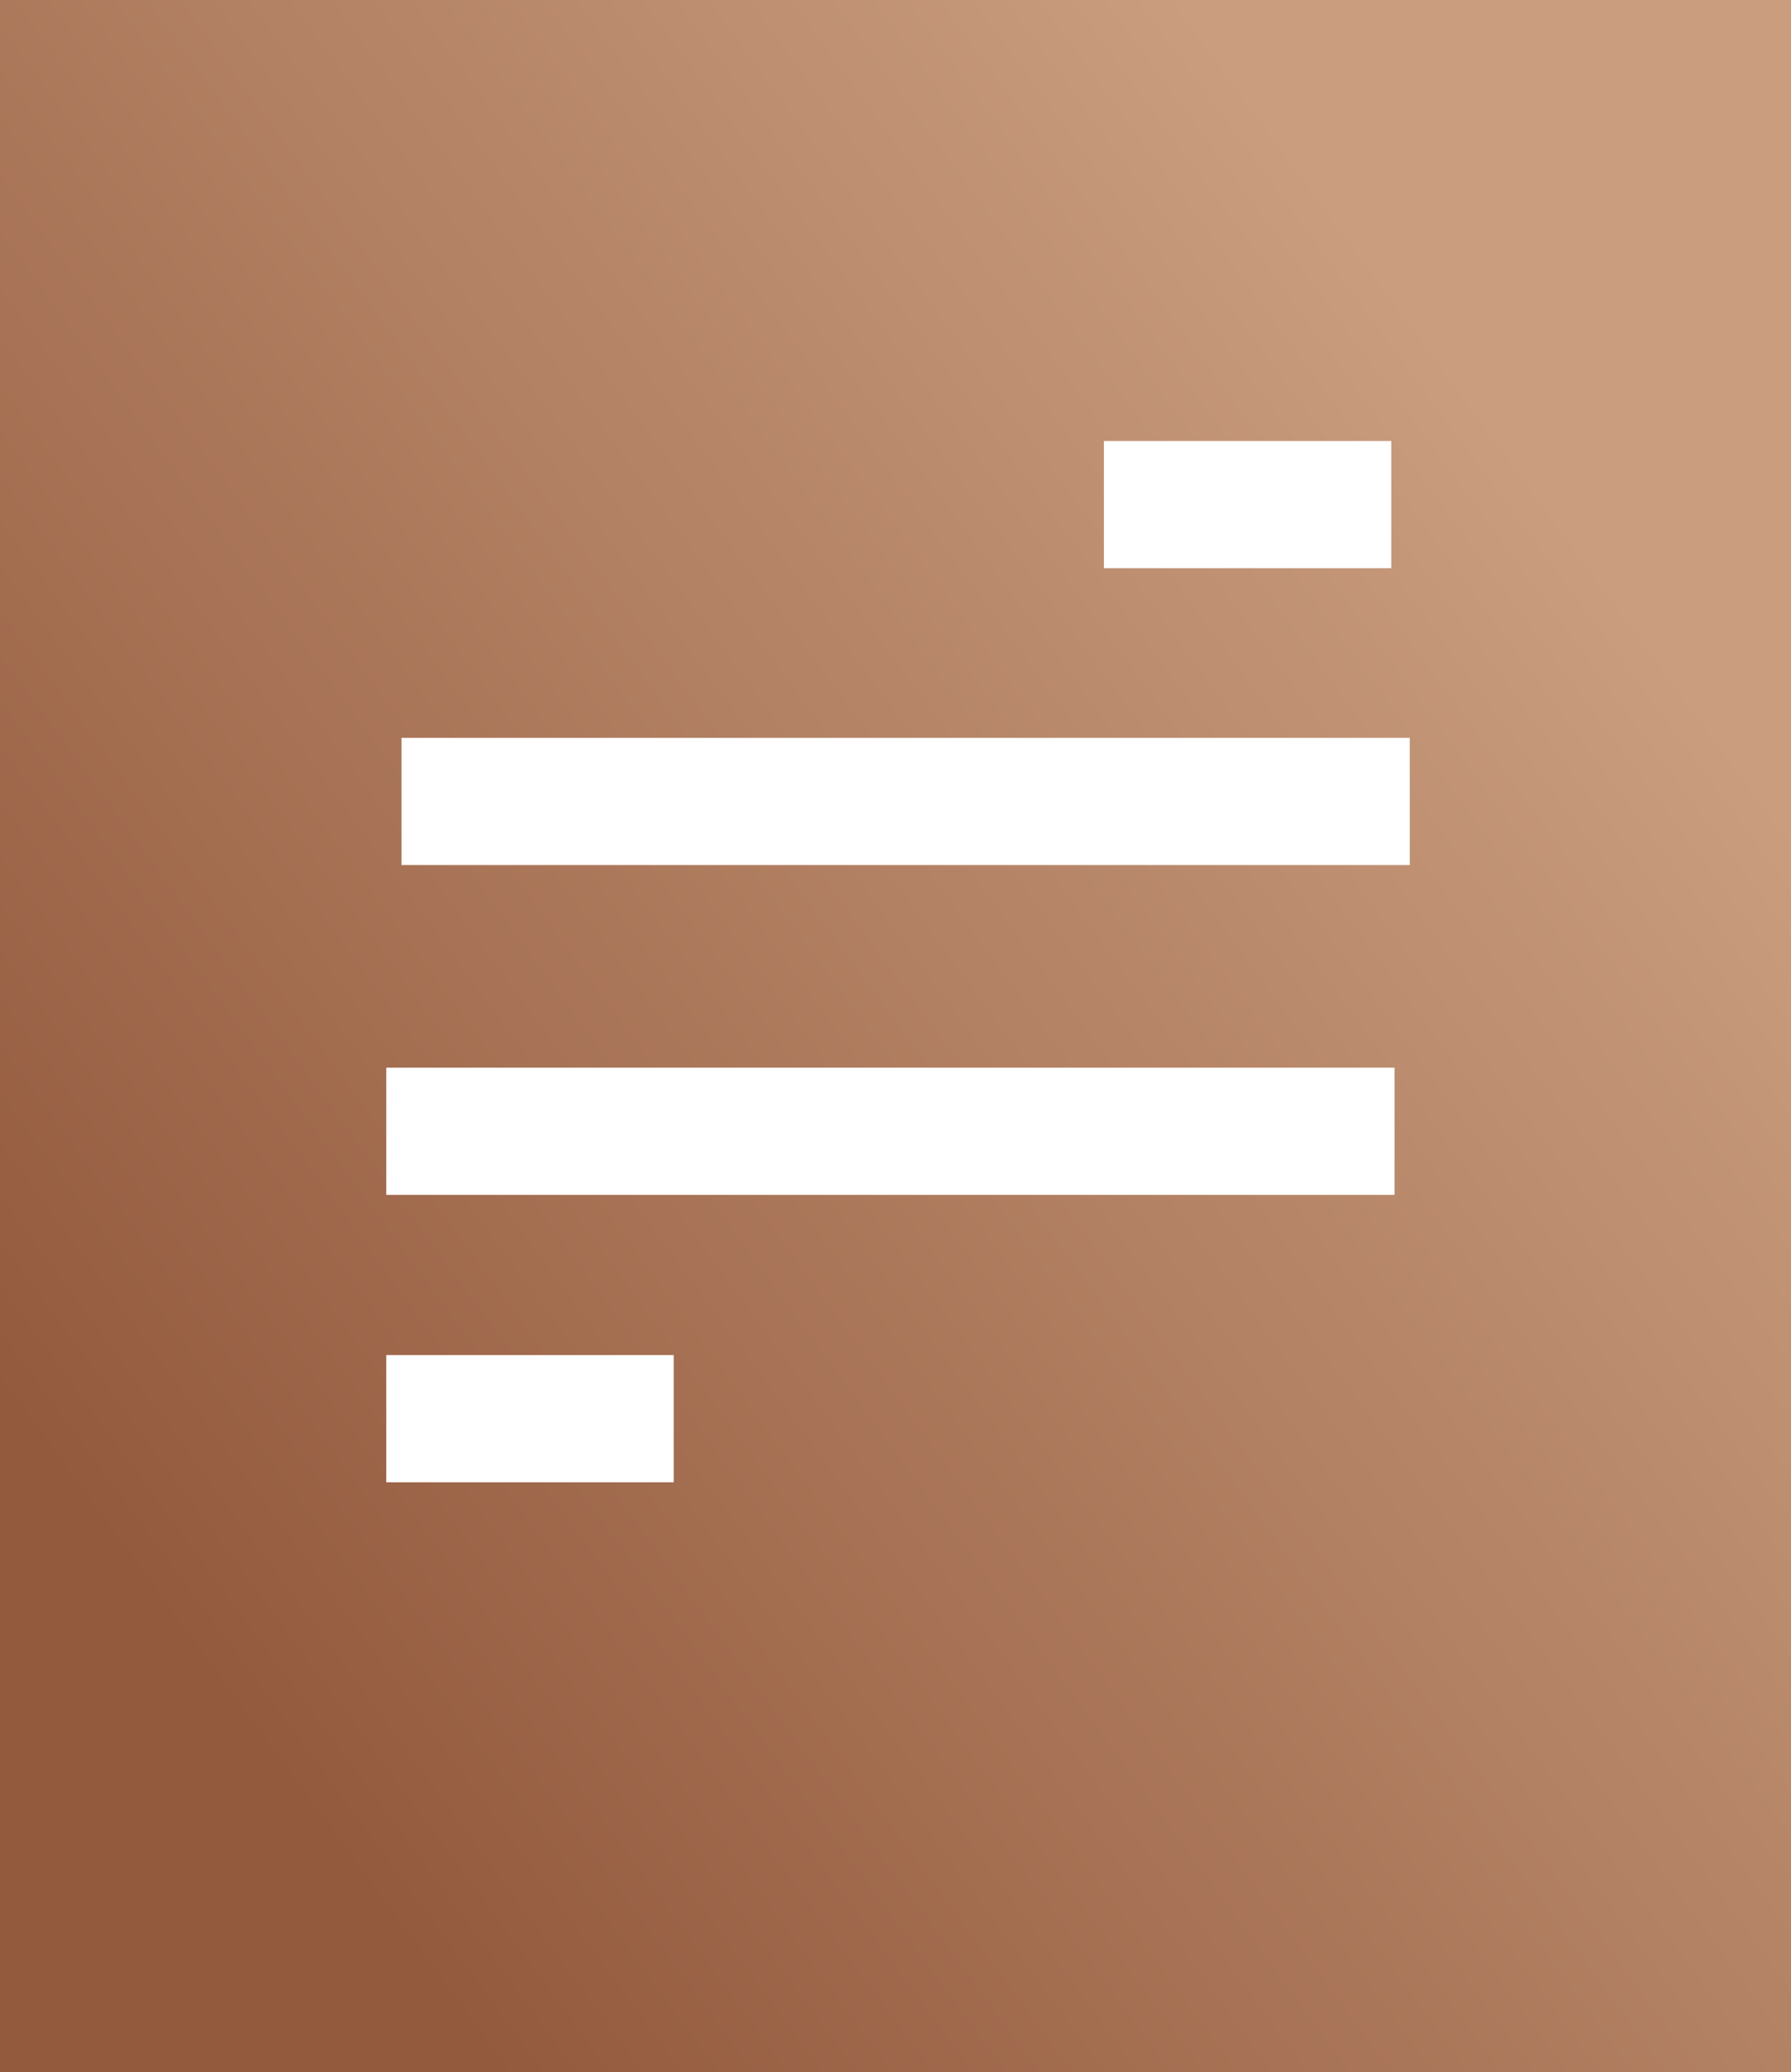
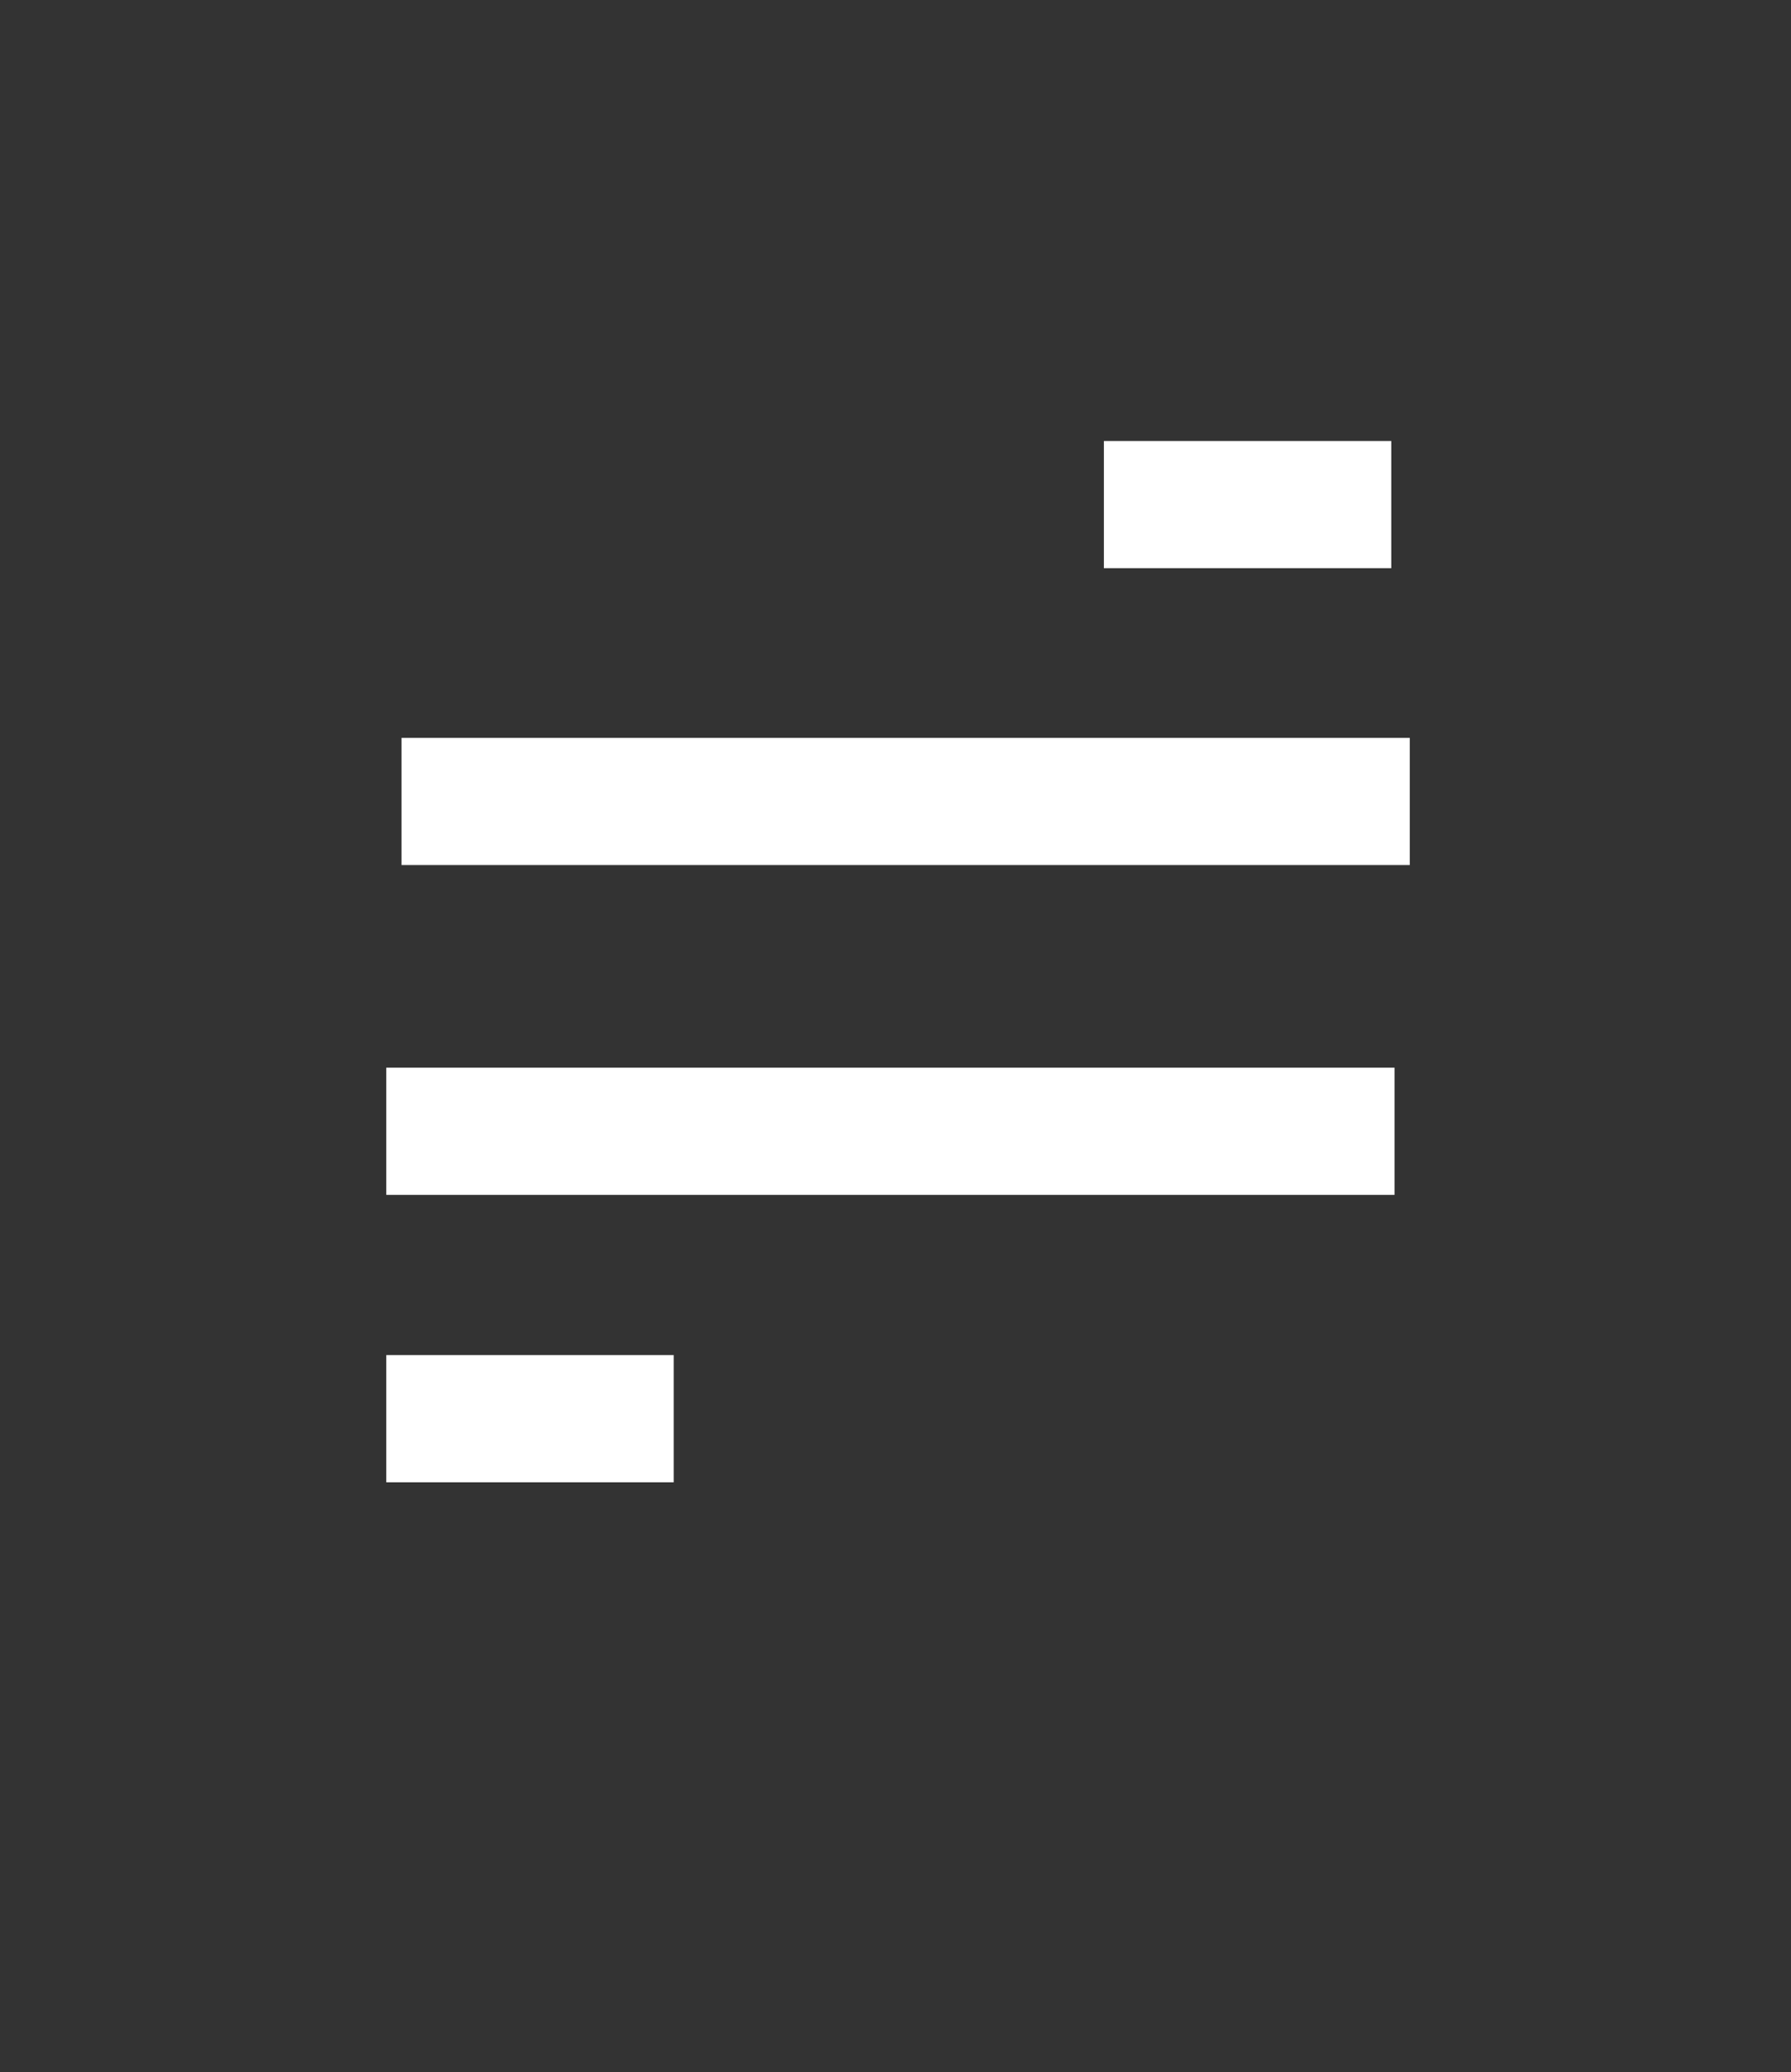
<svg xmlns="http://www.w3.org/2000/svg" width="51" height="59" viewBox="0 0 51 59">
  <rect x="0" y="0" width="51" height="59" fill="#333333" stroke="none" />
  <defs>
    <linearGradient id="linear-gradient" x1="0.836" y1="0.203" x2="0.11" y2="0.805" gradientUnits="objectBoundingBox">
      <stop offset="0" stop-color="#c99d7e" />
      <stop offset="1" stop-color="#945a3e" />
    </linearGradient>
  </defs>
  <g id="gfx-trigger-open" transform="translate(-99 -570)">
-     <rect id="Rechteck_299" data-name="Rechteck 299" width="51" height="59" transform="translate(99 570)" fill="url(#linear-gradient)" />
    <g id="Gruppe_274" data-name="Gruppe 274" transform="translate(110 582.557)">
      <rect id="Rechteck_294" data-name="Rechteck 294" width="3.622" height="28.71" transform="translate(0 21.465) rotate(-90)" fill="#fff" />
      <rect id="Rechteck_295" data-name="Rechteck 295" width="3.622" height="28.71" transform="translate(0.434 12.074) rotate(-90)" fill="#fff" />
      <rect id="Rechteck_296" data-name="Rechteck 296" width="3.622" height="8.184" transform="translate(0 29.649) rotate(-90)" fill="#fff" />
      <rect id="Rechteck_297" data-name="Rechteck 297" width="3.622" height="8.184" transform="translate(20.434 3.622) rotate(-90)" fill="#fff" />
    </g>
  </g>
</svg>